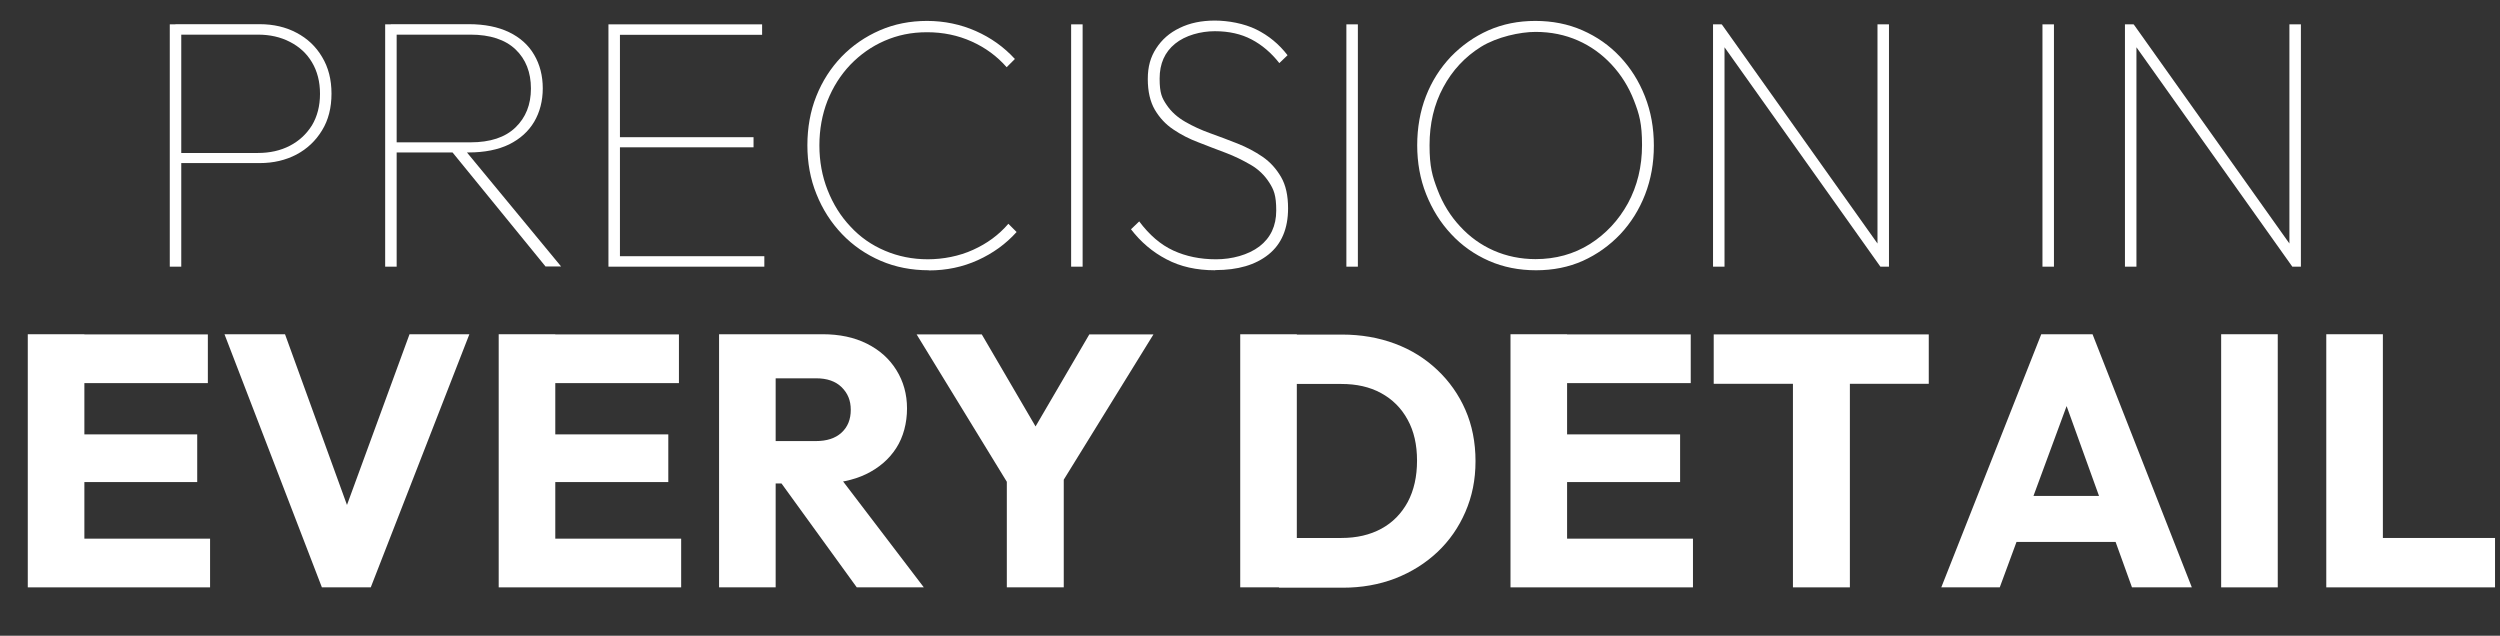
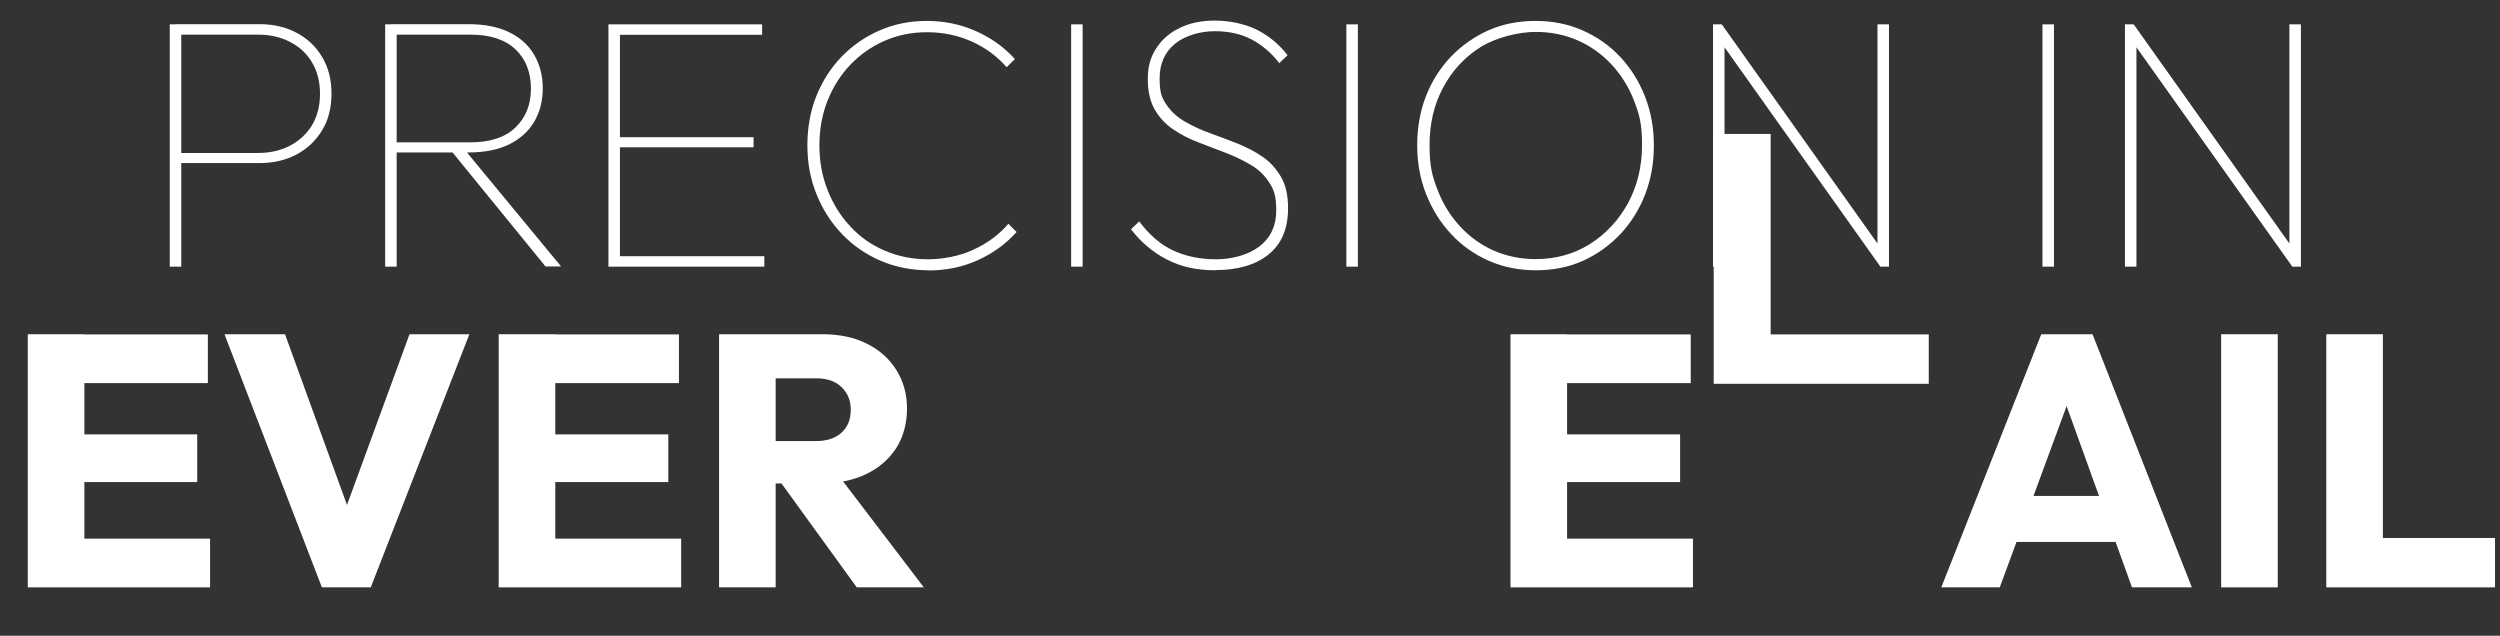
<svg xmlns="http://www.w3.org/2000/svg" version="1.1" viewBox="0 0 1457.8 370.7">
  <rect x="0" y="0" width="1457.8" height="370.7" fill="#333333" stroke="none" />
  <defs>
    <style>
      .cls-1 {
        isolation: isolate;
      }

      .cls-2 {
        fill: #fff;
      }
    </style>
  </defs>
  <g>
    <g id="Ebene_1">
      <g id="PRECISION_IN_EVERY_DETAIL" class="cls-1">
        <g class="cls-1">
          <path class="cls-2" d="M99,155.5V14.2h6.7v141.3h-6.7ZM102.3,95.3v-6.1h48.1c7,0,13.2-1.4,18.6-4.2,5.4-2.8,9.7-6.8,12.9-11.9,3.1-5.2,4.7-11.3,4.7-18.4s-1.6-13.2-4.7-18.4c-3.1-5.2-7.4-9.1-12.9-11.9-5.4-2.8-11.6-4.2-18.6-4.2h-48.1v-6.1h49.1c8.1,0,15.3,1.7,21.5,5,6.3,3.3,11.3,8,14.9,14.1,3.7,6.1,5.5,13.2,5.5,21.4s-1.8,15.4-5.5,21.4c-3.7,6.1-8.7,10.8-14.9,14.1-6.3,3.3-13.4,5-21.5,5h-49.1Z" />
          <path class="cls-2" d="M224.6,155.5V14.2h6.7v141.3h-6.7ZM227.9,89.1v-6.1h46.4c11.6,0,20.3-2.9,26.3-8.7,6-5.8,9-13.3,9-22.7s-3-17.1-9-22.8c-6-5.7-14.8-8.6-26.3-8.6h-46.4v-6.1h45.4c9.3,0,17.2,1.6,23.6,4.7,6.4,3.1,11.3,7.5,14.6,13.2,3.3,5.6,5,12.2,5,19.5s-1.7,13.9-5,19.5c-3.3,5.6-8.2,10-14.6,13.2-6.4,3.1-14.3,4.7-23.6,4.7h-45.4ZM318.2,155.5l-56.6-69.4,7.3-1.3,58.3,70.6h-9Z" />
          <path class="cls-2" d="M354.8,155.5V14.2h6.7v141.3h-6.7ZM358.5,20.3v-6.1h85.9v6.1h-85.9ZM358.5,85.9v-5.9h80.9v5.9h-80.9ZM358.5,155.5v-6.1h87.2v6.1h-87.2Z" />
          <path class="cls-2" d="M541.6,157.6c-10,0-19.4-1.8-28-5.5-8.6-3.7-16.2-8.9-22.6-15.6-6.4-6.7-11.4-14.5-14.9-23.3-3.6-8.8-5.3-18.4-5.3-28.5s1.7-19.9,5.2-28.6c3.5-8.8,8.4-16.4,14.7-23,6.3-6.5,13.8-11.7,22.3-15.4,8.5-3.7,17.7-5.5,27.6-5.5s19.6,2,28.4,5.9c8.8,3.9,16.4,9.3,22.8,16.3l-4.8,4.8c-5.6-6.4-12.4-11.4-20.4-15-8-3.6-16.7-5.4-26-5.4s-17.2,1.7-24.8,5c-7.6,3.3-14.2,8-20,14-5.7,6-10.1,13-13.3,21-3.1,8-4.7,16.7-4.7,26s1.6,18,4.8,26.1c3.2,8.1,7.6,15.2,13.3,21.2,5.6,6.1,12.3,10.8,20.1,14.1,7.7,3.3,16.1,5,25,5s18.3-1.8,26.4-5.5c8.2-3.7,15-8.7,20.6-15.2l4.8,4.8c-6.3,7-13.8,12.4-22.6,16.4-8.8,4-18.3,6-28.6,6Z" />
          <path class="cls-2" d="M624.6,155.5V14.2h6.7v141.3h-6.7Z" />
          <path class="cls-2" d="M708.6,157.6c-10.9,0-20.3-2.1-28.4-6.4-8.1-4.2-15-10.1-20.7-17.5l4.8-4.6c5.9,7.9,12.5,13.6,19.9,17,7.4,3.4,15.7,5.1,24.9,5.1s18.7-2.5,25.3-7.5c6.5-5,9.8-12,9.8-20.9s-1.4-12.2-4.1-16.4c-2.7-4.2-6.3-7.7-10.8-10.3-4.5-2.6-9.3-5-14.6-7-5.3-2-10.6-4-15.9-6.1-5.3-2-10.2-4.5-14.6-7.5-4.5-3-8-6.8-10.8-11.5-2.7-4.7-4.1-10.6-4.1-17.9s1.6-12.8,4.9-17.9c3.3-5.1,7.8-9.1,13.7-11.9,5.9-2.9,12.7-4.3,20.5-4.3s17.1,1.7,24.2,5.2c7.1,3.5,13.2,8.5,18.2,15l-4.8,4.6c-4.7-6-10.1-10.6-16.2-13.8-6.1-3.2-13.2-4.8-21.4-4.8s-17.2,2.4-23.2,7.3c-6,4.9-9,11.6-9,20.3s1.4,11.4,4.1,15.4c2.7,4,6.3,7.2,10.8,9.8,4.5,2.6,9.3,4.8,14.6,6.7,5.3,1.9,10.6,3.9,15.9,6,5.3,2.1,10.2,4.7,14.6,7.7,4.5,3.1,8,7,10.8,11.8s4.1,10.9,4.1,18.3c0,11.8-3.8,20.8-11.4,26.9-7.6,6.1-17.9,9.1-31,9.1Z" />
          <path class="cls-2" d="M785.1,155.5V14.2h6.7v141.3h-6.7Z" />
          <path class="cls-2" d="M895.7,157.6c-9.9,0-19.1-1.8-27.5-5.5-8.4-3.7-15.8-8.9-22-15.6-6.3-6.7-11.1-14.5-14.6-23.3-3.5-8.8-5.2-18.4-5.2-28.5s1.7-19.9,5.1-28.6c3.4-8.8,8.3-16.4,14.5-23,6.3-6.5,13.6-11.7,21.9-15.4,8.4-3.7,17.5-5.5,27.4-5.5s19.1,1.8,27.5,5.5c8.4,3.7,15.7,8.8,21.9,15.4,6.2,6.6,11,14.2,14.5,23.1,3.5,8.9,5.2,18.4,5.2,28.7s-1.7,19.7-5.1,28.5c-3.4,8.8-8.3,16.6-14.5,23.2-6.3,6.6-13.6,11.8-21.8,15.5-8.3,3.7-17.4,5.5-27.3,5.5ZM895.3,151.1c11.8,0,22.4-2.9,31.8-8.8,9.3-5.9,16.7-13.8,22.2-23.8,5.4-10,8.2-21.3,8.2-33.9s-1.6-18-4.7-26c-3.1-8-7.5-15-13.1-21-5.6-6-12.1-10.7-19.6-14-7.5-3.3-15.7-5-24.7-5s-22.4,2.9-31.8,8.7c-9.3,5.8-16.7,13.7-22,23.6-5.4,10-8,21.2-8,33.8s1.6,18,4.7,26.1c3.1,8.1,7.5,15.2,13.1,21.2,5.6,6.1,12.1,10.8,19.6,14.1,7.5,3.3,15.7,5,24.5,5Z" />
          <path class="cls-2" d="M998.9,155.5V14.2h5l1.7,8.8v132.5h-6.7ZM1096.5,155.5l-94-132.3,1.5-9,94,132.3-1.5,9ZM1096.5,155.5l-1.7-8.8V14.2h6.7v141.3h-5Z" />
          <path class="cls-2" d="M1191,155.5V14.2h6.7v141.3h-6.7Z" />
          <path class="cls-2" d="M1239.1,155.5V14.2h5l1.7,8.8v132.5h-6.7ZM1336.7,155.5l-94-132.3,1.5-9,94,132.3-1.5,9ZM1336.7,155.5l-1.7-8.8V14.2h6.7v141.3h-5Z" />
        </g>
        <g class="cls-1">
          <path class="cls-2" d="M16.2,342.5v-147.6h33v147.6H16.2ZM41.4,223.4v-28.4h79.8v28.4H41.4ZM41.4,281.1v-27.8h73.6v27.8H41.4ZM41.4,342.5v-28.4h81.1v28.4H41.4Z" />
          <path class="cls-2" d="M187.7,342.5l-56.8-147.6h35.3l43.3,119.3h-14.4l43.7-119.3h34.9l-57.5,147.6h-28.4Z" />
          <path class="cls-2" d="M290.8,342.5v-147.6h33v147.6h-33ZM316.1,223.4v-28.4h79.8v28.4h-79.8ZM316.1,281.1v-27.8h73.6v27.8h-73.6ZM316.1,342.5v-28.4h81.1v28.4h-81.1Z" />
          <path class="cls-2" d="M419.3,342.5v-147.6h33v147.6h-33ZM444.6,281.9v-24.7h31.1c6.4,0,11.4-1.6,15-4.9,3.6-3.3,5.4-7.7,5.4-13.3s-1.8-9.7-5.3-13.2c-3.6-3.5-8.5-5.2-14.9-5.2h-31.4v-25.7h35.1c9.9,0,18.5,1.8,25.9,5.5,7.4,3.7,13.1,8.8,17.2,15.4,4.1,6.6,6.2,14,6.2,22.4s-2.1,16.6-6.3,23.1c-4.2,6.5-10,11.5-17.6,15.2-7.5,3.6-16.4,5.4-26.5,5.4h-34.1ZM499.6,342.5l-46-63.5,30.3-8.4,54.8,71.9h-39.1Z" />
-           <path class="cls-2" d="M591.3,287.8l-56.8-92.8h38l43.7,74.8h-24.7l43.7-74.8h37.4l-57.3,92.8h-24ZM587.1,342.5v-70h33.2v70h-33.2Z" />
-           <path class="cls-2" d="M723.2,342.5v-147.6h33v147.6h-33ZM745.8,342.5v-28.8h36.4c8.9,0,16.7-1.8,23.3-5.4,6.6-3.6,11.7-8.8,15.4-15.6,3.6-6.8,5.4-14.8,5.4-24.1s-1.8-17.2-5.5-23.9c-3.7-6.8-8.9-11.9-15.5-15.5-6.6-3.6-14.3-5.3-23.1-5.3h-37.4v-28.8h37.8c11.1,0,21.4,1.8,30.8,5.3s17.6,8.6,24.7,15.3c7,6.6,12.5,14.4,16.4,23.3,3.9,8.9,5.9,18.9,5.9,29.9s-2,20.6-5.9,29.6c-3.9,9-9.3,16.8-16.3,23.4-7,6.6-15.2,11.7-24.6,15.4-9.4,3.6-19.6,5.4-30.6,5.4h-37.2Z" />
          <path class="cls-2" d="M880.8,342.5v-147.6h33v147.6h-33ZM906.1,223.4v-28.4h79.8v28.4h-79.8ZM906.1,281.1v-27.8h73.6v27.8h-73.6ZM906.1,342.5v-28.4h81.1v28.4h-81.1Z" />
-           <path class="cls-2" d="M999.3,223.8v-28.8h125.4v28.8h-125.4ZM1045.5,342.5v-145.7h33.2v145.7h-33.2Z" />
+           <path class="cls-2" d="M999.3,223.8v-28.8h125.4v28.8h-125.4Zv-145.7h33.2v145.7h-33.2Z" />
          <path class="cls-2" d="M1132,342.5l58.3-147.6h29.9l57.9,147.6h-34.9l-44.1-122.3h12.1l-45.1,122.3h-34.1ZM1165.4,316v-26.8h80.3v26.8h-80.3Z" />
          <path class="cls-2" d="M1295.2,342.5v-147.6h33v147.6h-33Z" />
          <path class="cls-2" d="M1356.5,342.5v-147.6h33v147.6h-33ZM1382,342.5v-28.8h72.9v28.8h-72.9Z" />
        </g>
      </g>
    </g>
  </g>
</svg>